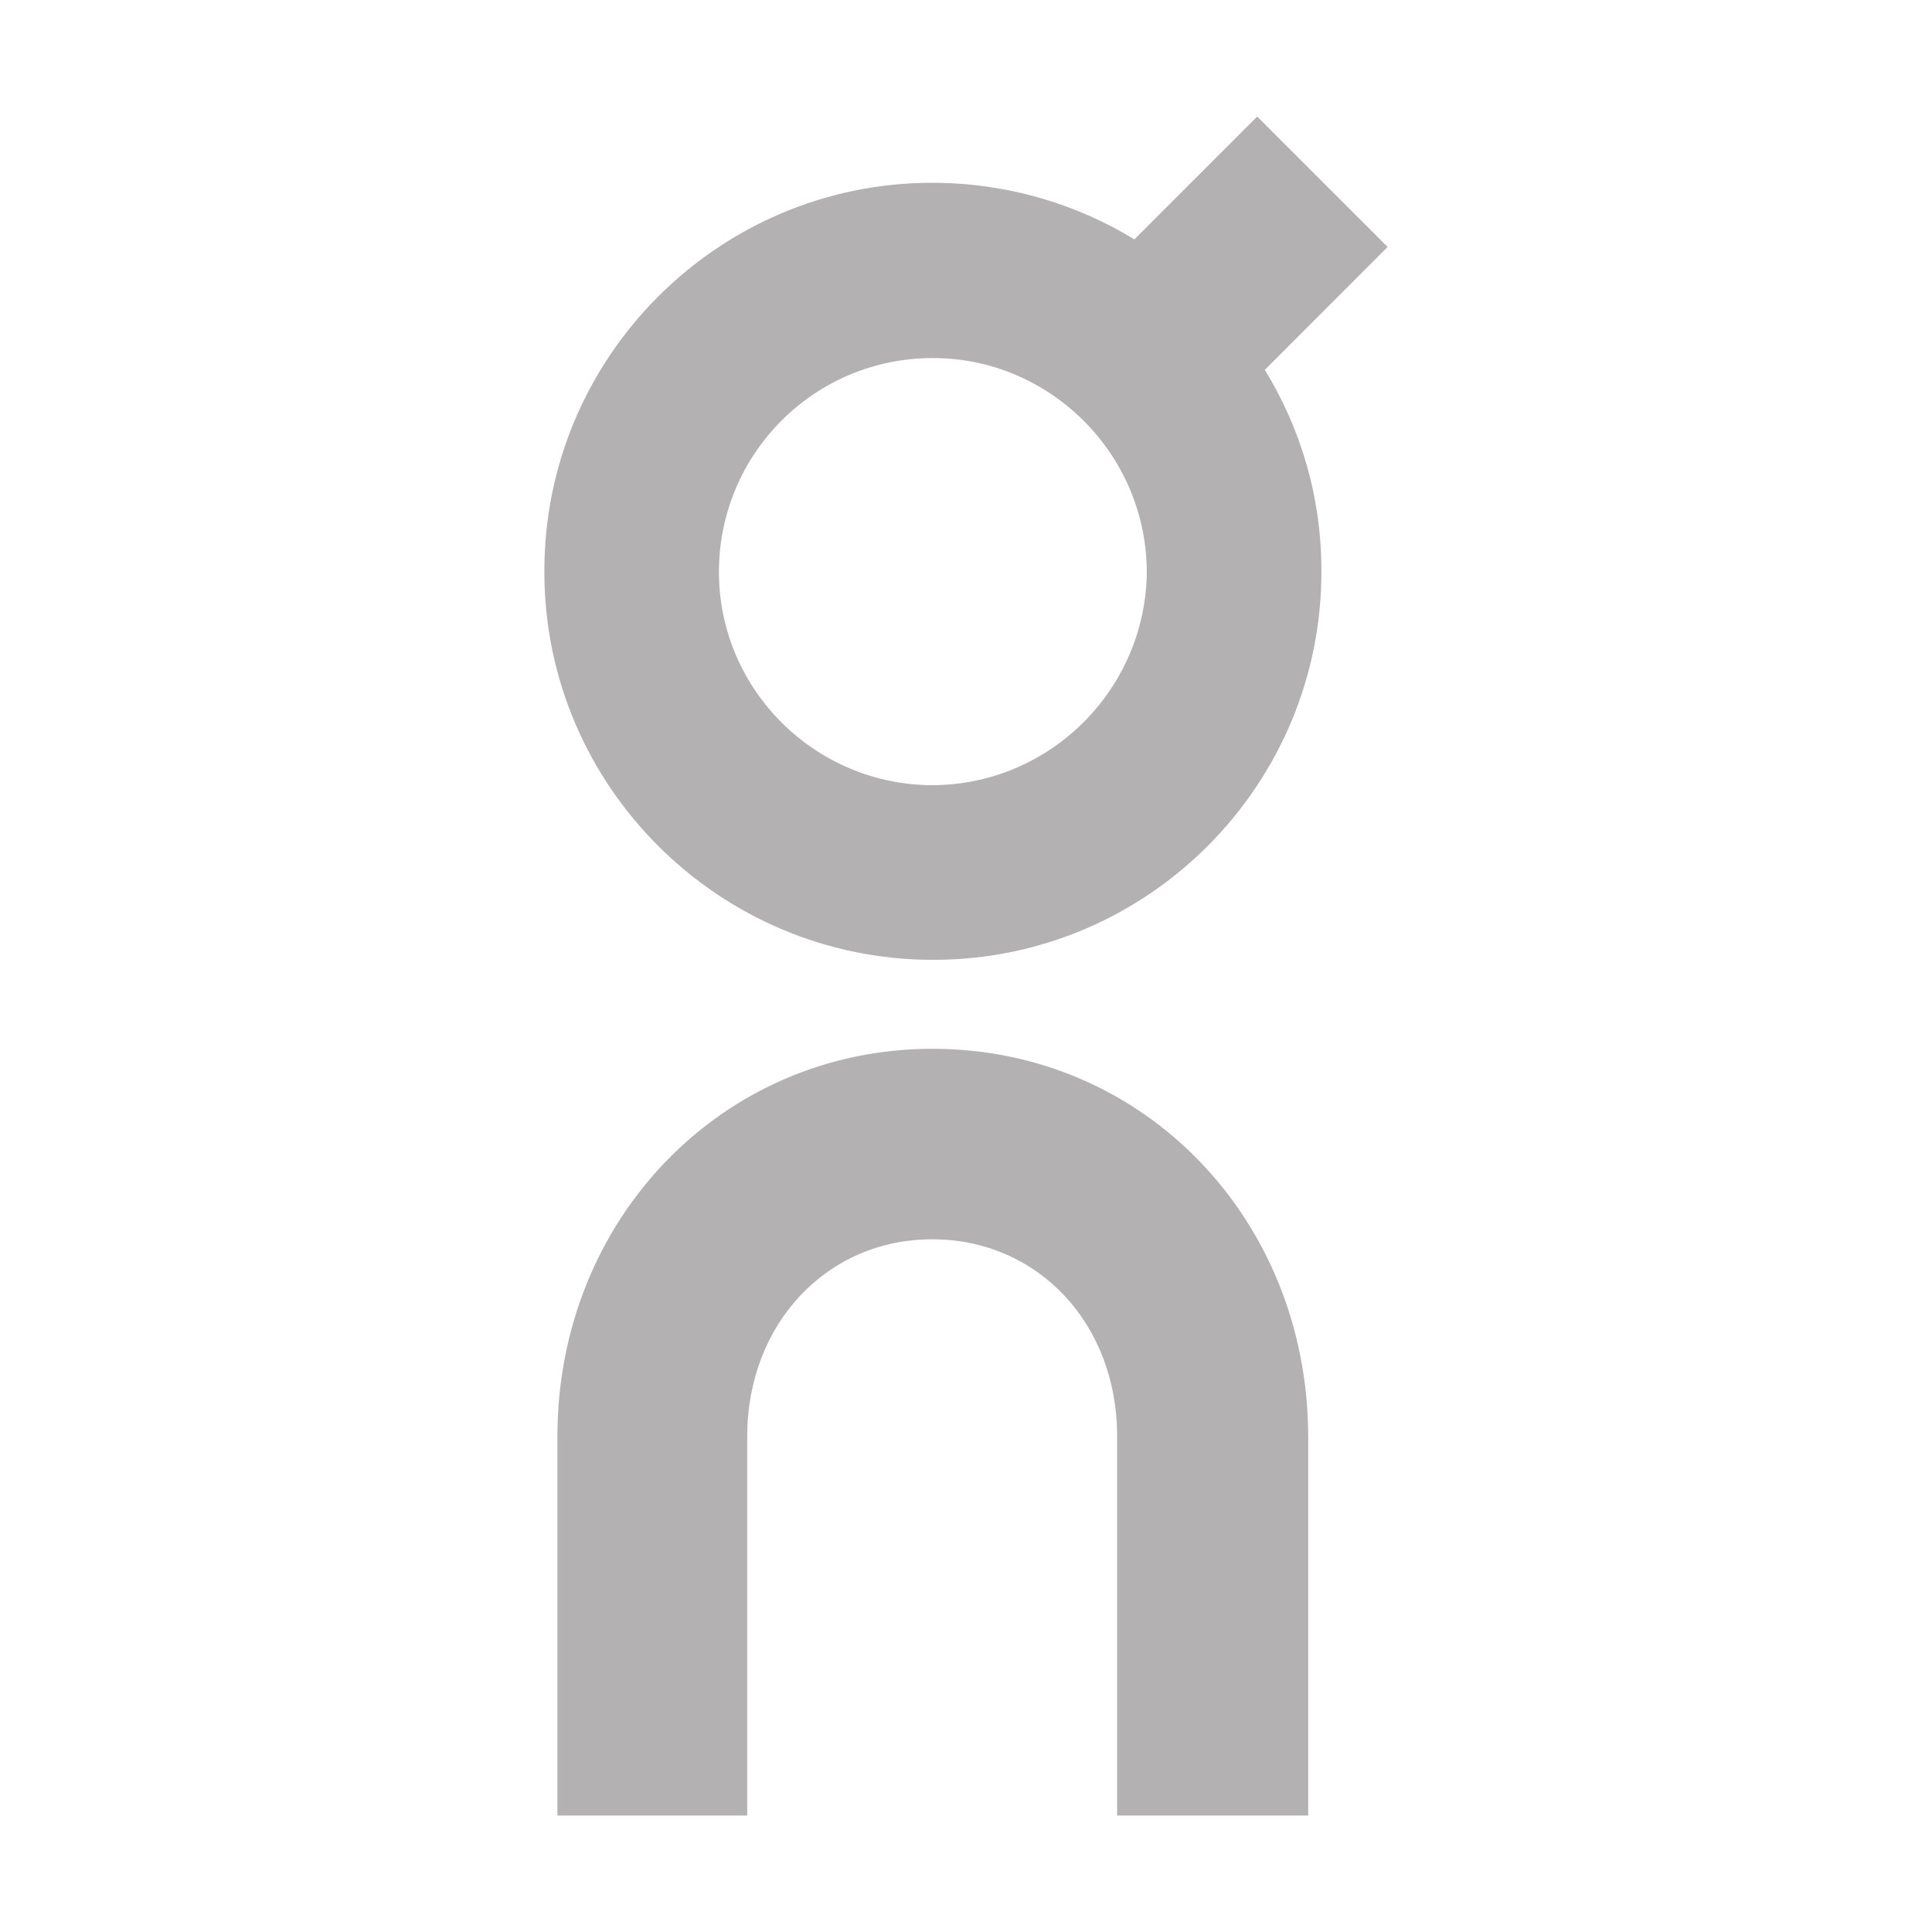
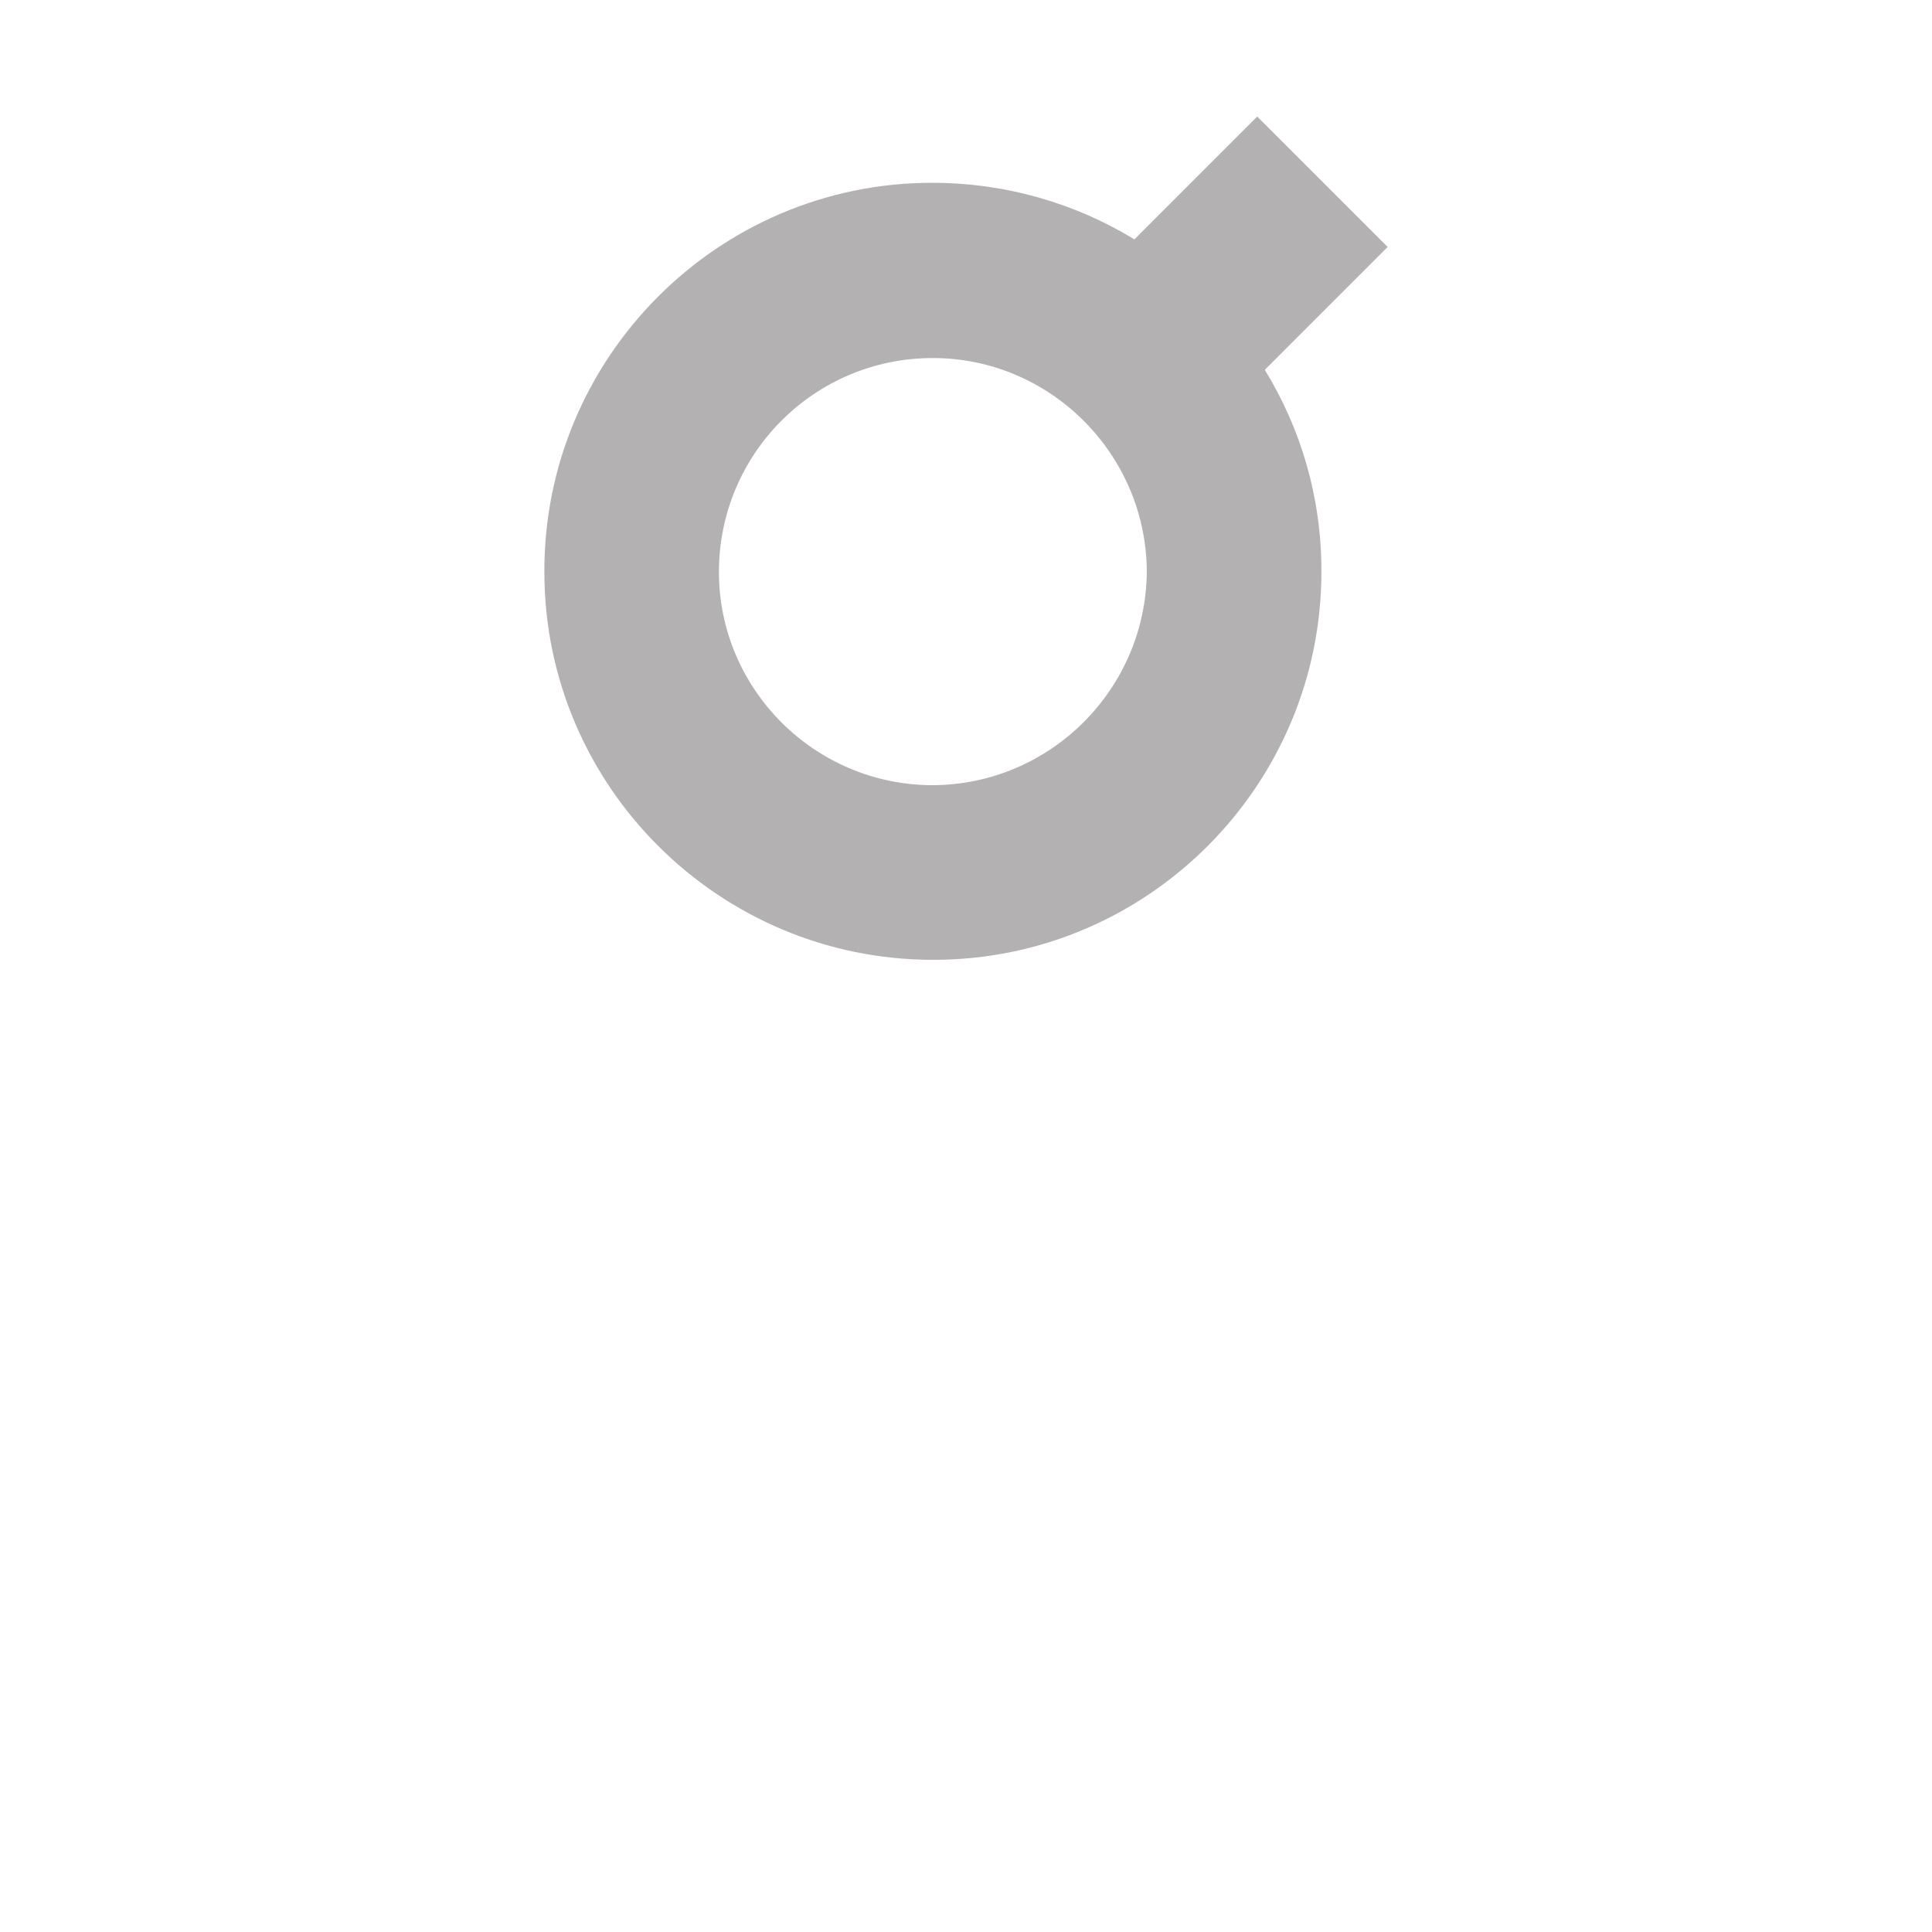
<svg xmlns="http://www.w3.org/2000/svg" version="1.1" id="Warstwa_1" x="0px" y="0px" width="600px" height="600px" viewBox="0 0 600 600" style="enable-background:new 0 0 600 600;" xml:space="preserve">
  <style type="text/css">
	.st0{fill:#B3B1B1;}
</style>
  <g id="Ebene_1">
    <g>
      <g>
-         <path class="st0" d="M406.08,563.82h-59.15V445.95c0-34.93-24.65-61.08-57.44-61.08l0,0c-32.79,0-57.44,26.36-57.44,61.29v117.66     h-58.94V446.16c0-67.51,51.22-120.44,116.37-120.44h0.21c65.36,0,116.37,52.72,116.58,120.23v117.87H406.08z" />
-       </g>
+         </g>
      <path class="st0" d="M430.94,76.69l-40.5-40.5l-38.15,38.15c-18.22-11.14-39.86-17.57-62.79-17.57    c-66.65,0-120.66,54.43-120.44,120.87c0,66.44,54.22,120.44,120.66,120.44h0.21c66.65,0,120.66-54.43,120.44-120.87    c0-22.93-6.43-44.15-17.57-62.36L430.94,76.69z M289.71,243.85L289.71,243.85c-36.65,0-66.44-29.79-66.44-66.22    c0-36.65,29.57-66.44,66.44-66.44c36.43,0,66.22,29.79,66.44,66.22C355.94,213.85,326.36,243.64,289.71,243.85z" />
    </g>
  </g>
  <g>
</g>
  <g>
</g>
  <g>
</g>
  <g>
</g>
  <g>
</g>
  <g>
</g>
</svg>